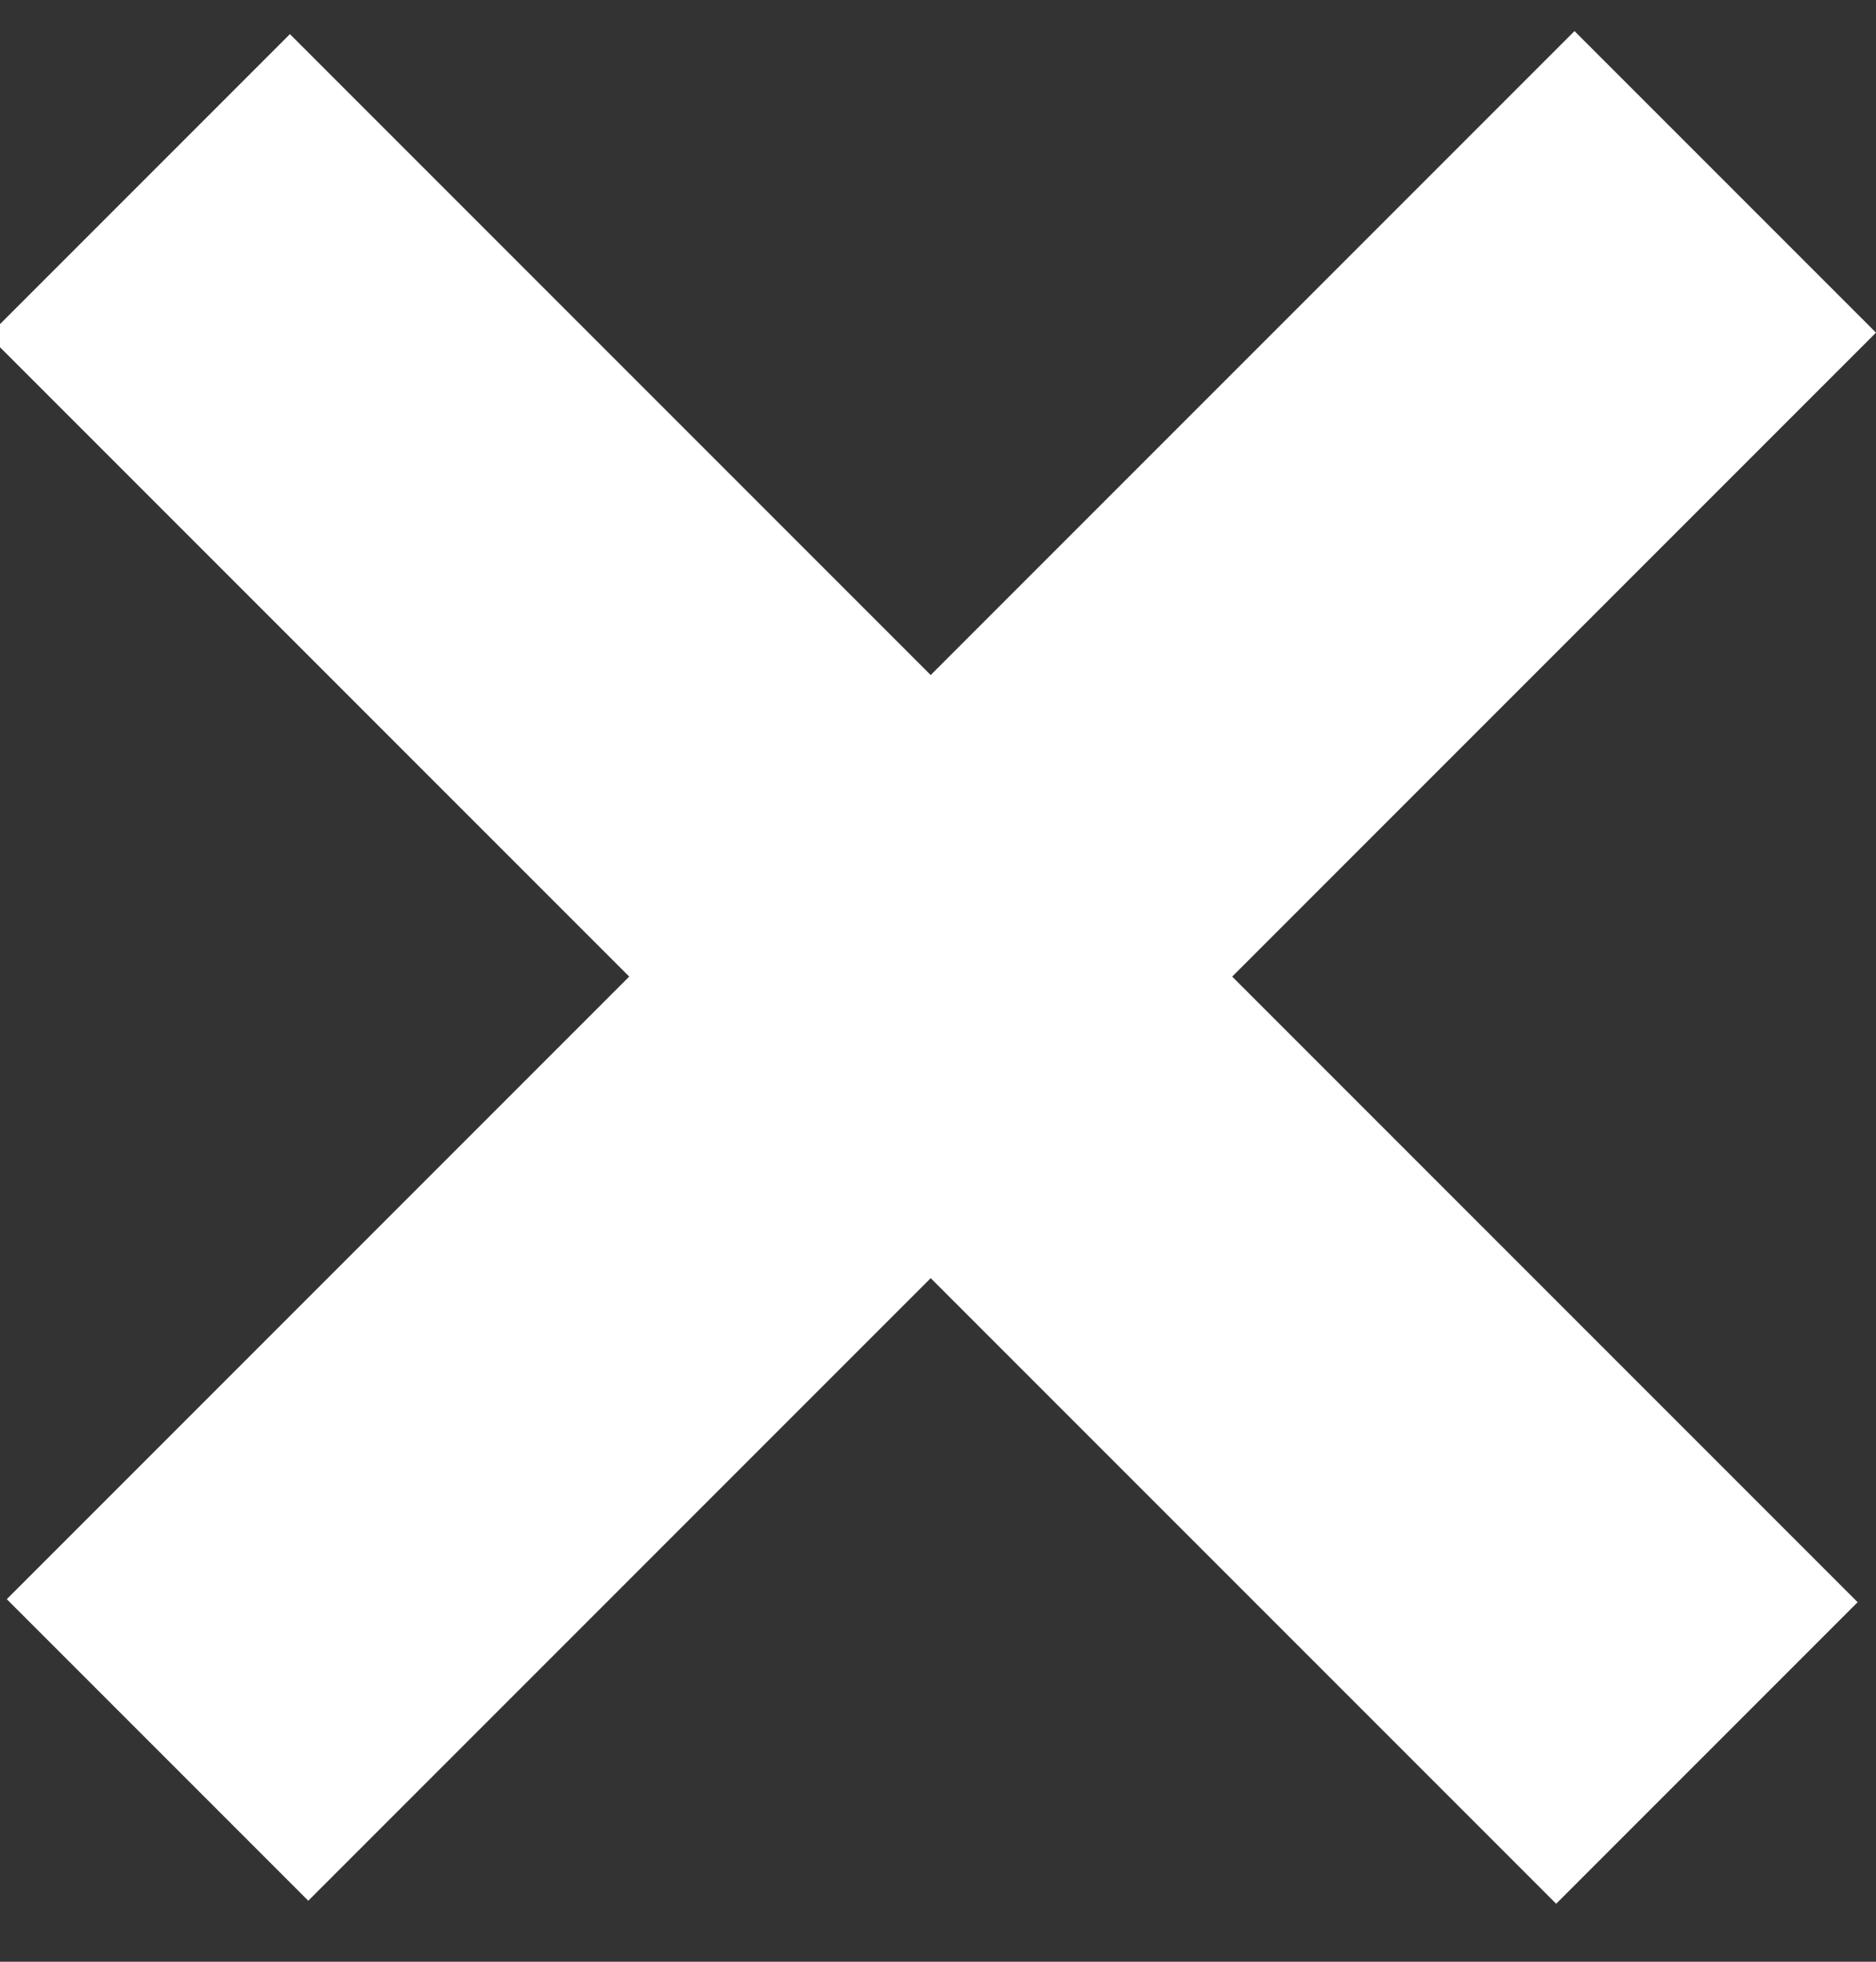
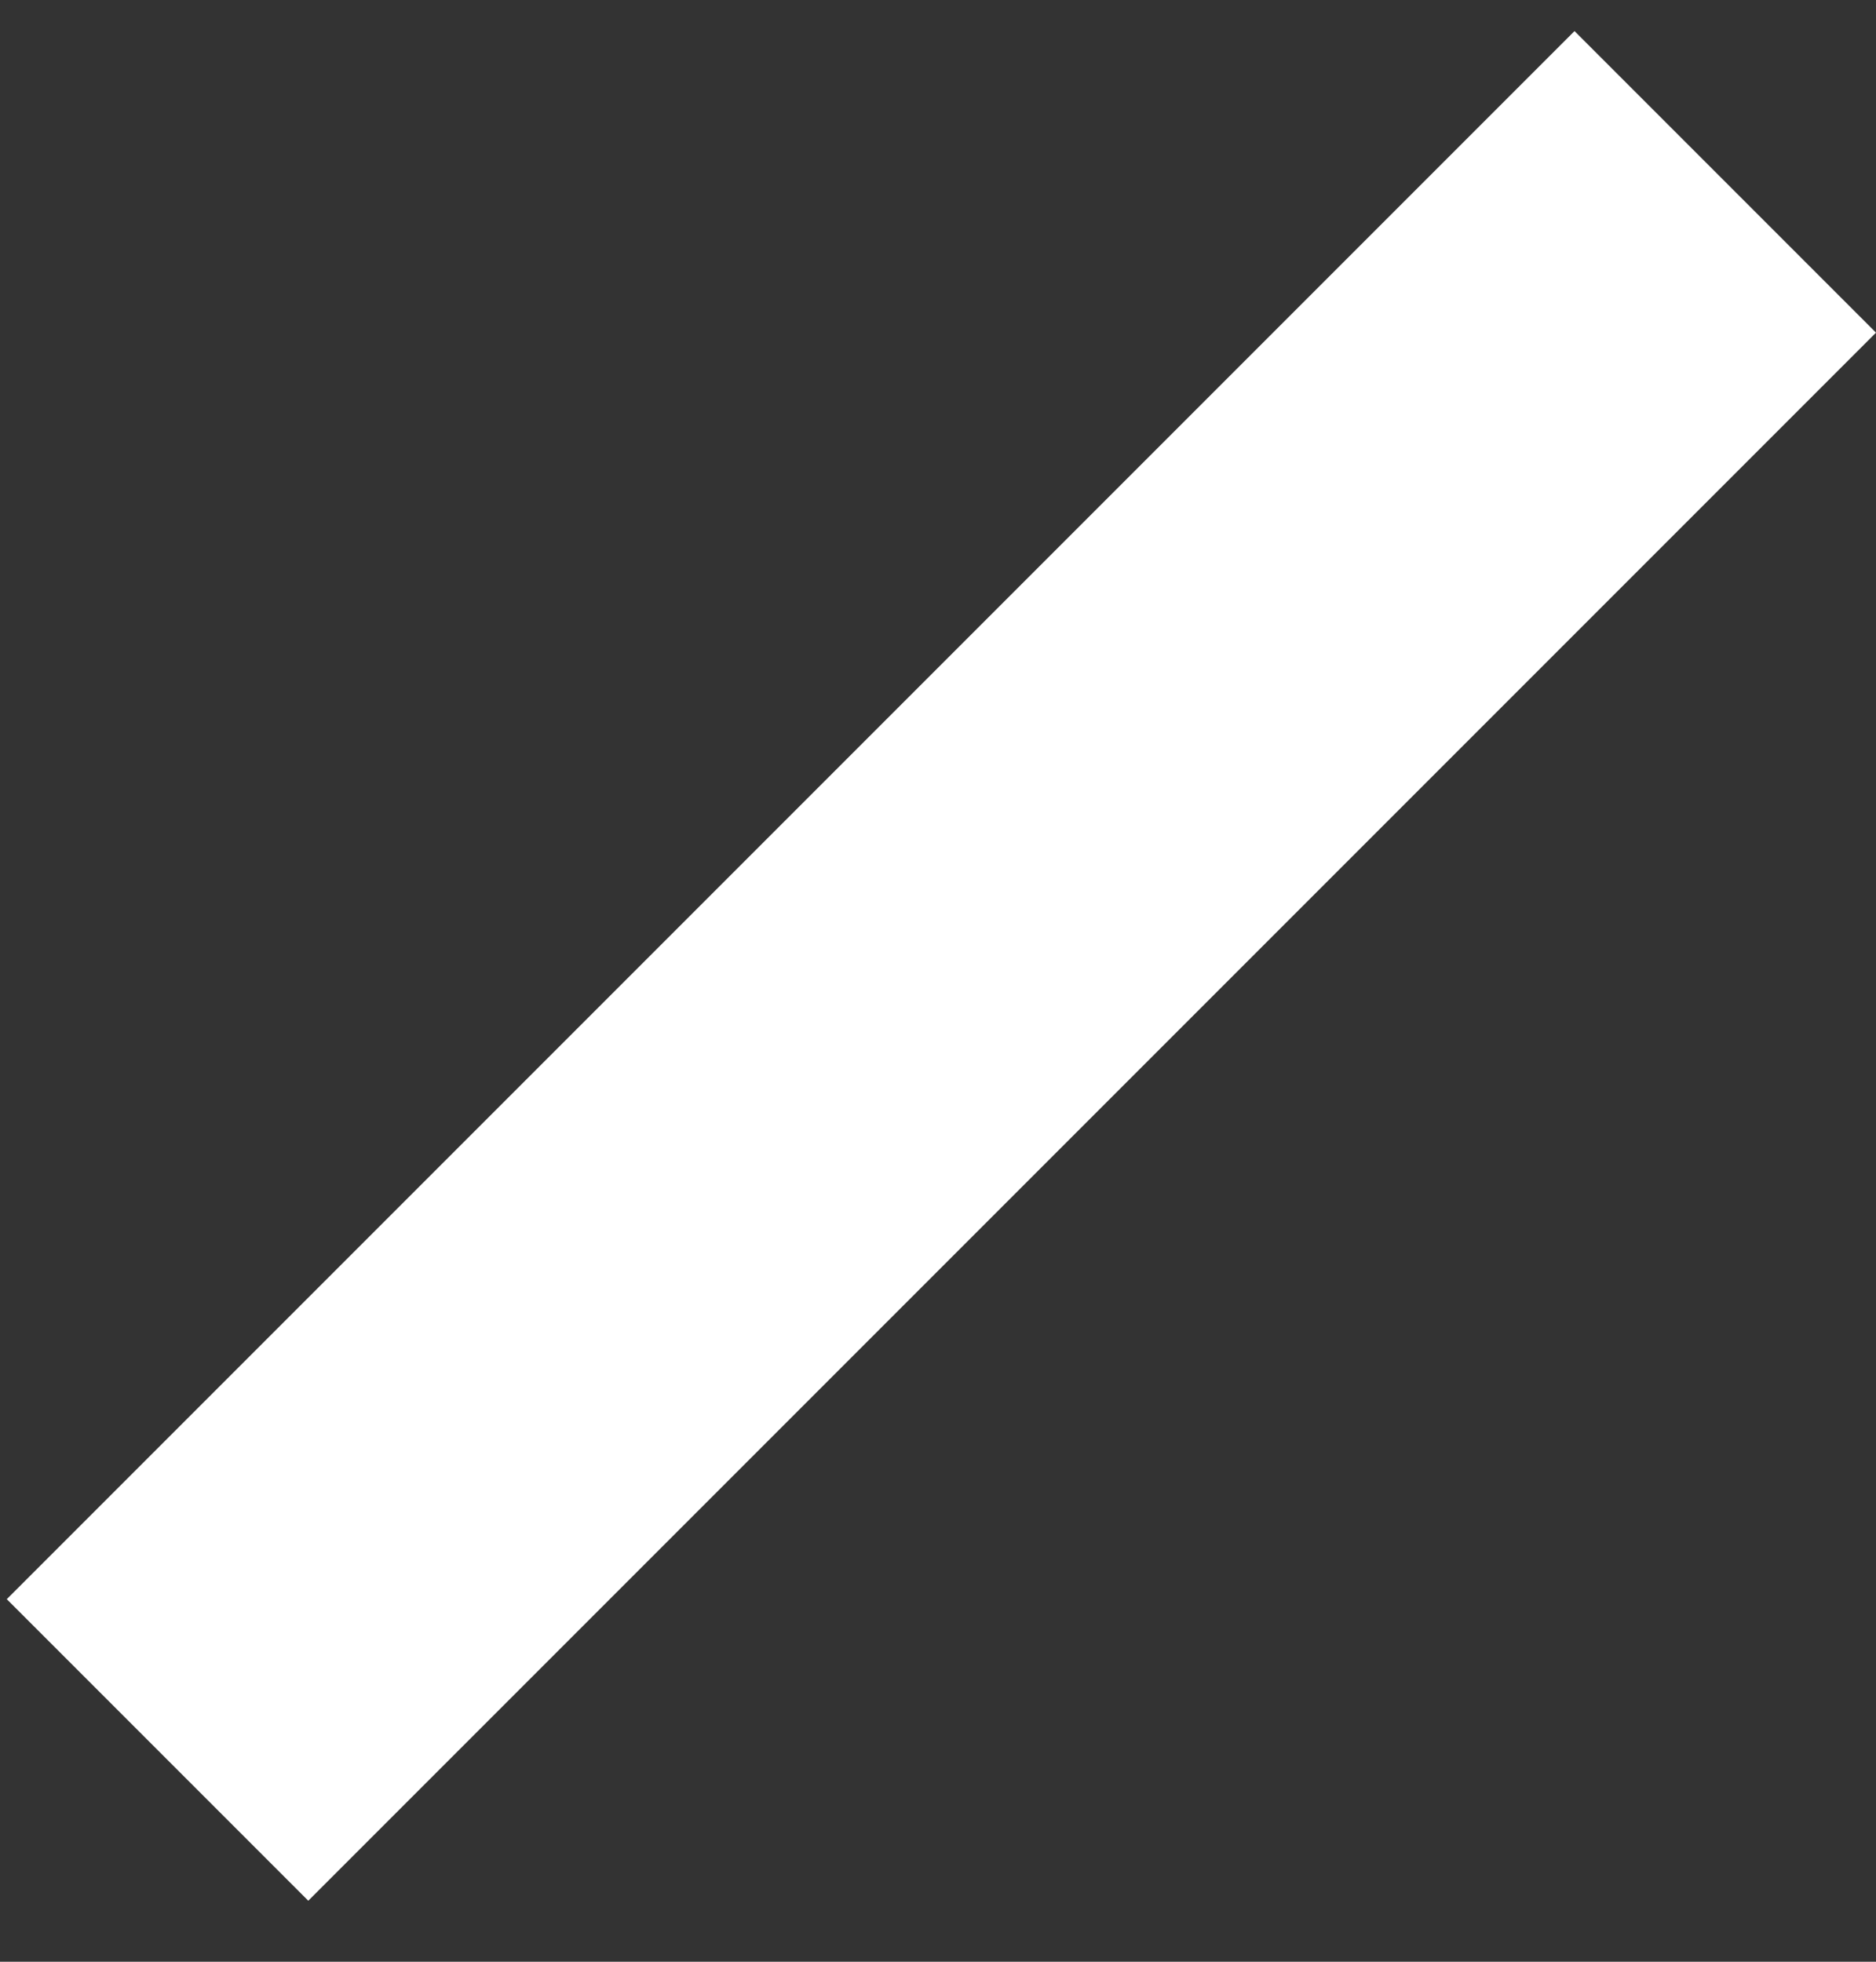
<svg xmlns="http://www.w3.org/2000/svg" width="22" height="23" viewBox="0 0 22 23" fill="#fff" class="icon-close">
  <rect x="0" y="0" width="22" height="23" fill="#333333" stroke="none" />
-   <rect x="3.4" y="0.4" width="26" height="5" transform="rotate(45 3.4 0.4)" />
  <rect x="22" y="3.9" width="26" height="5" transform="rotate(135 22 3.9)" />
</svg>